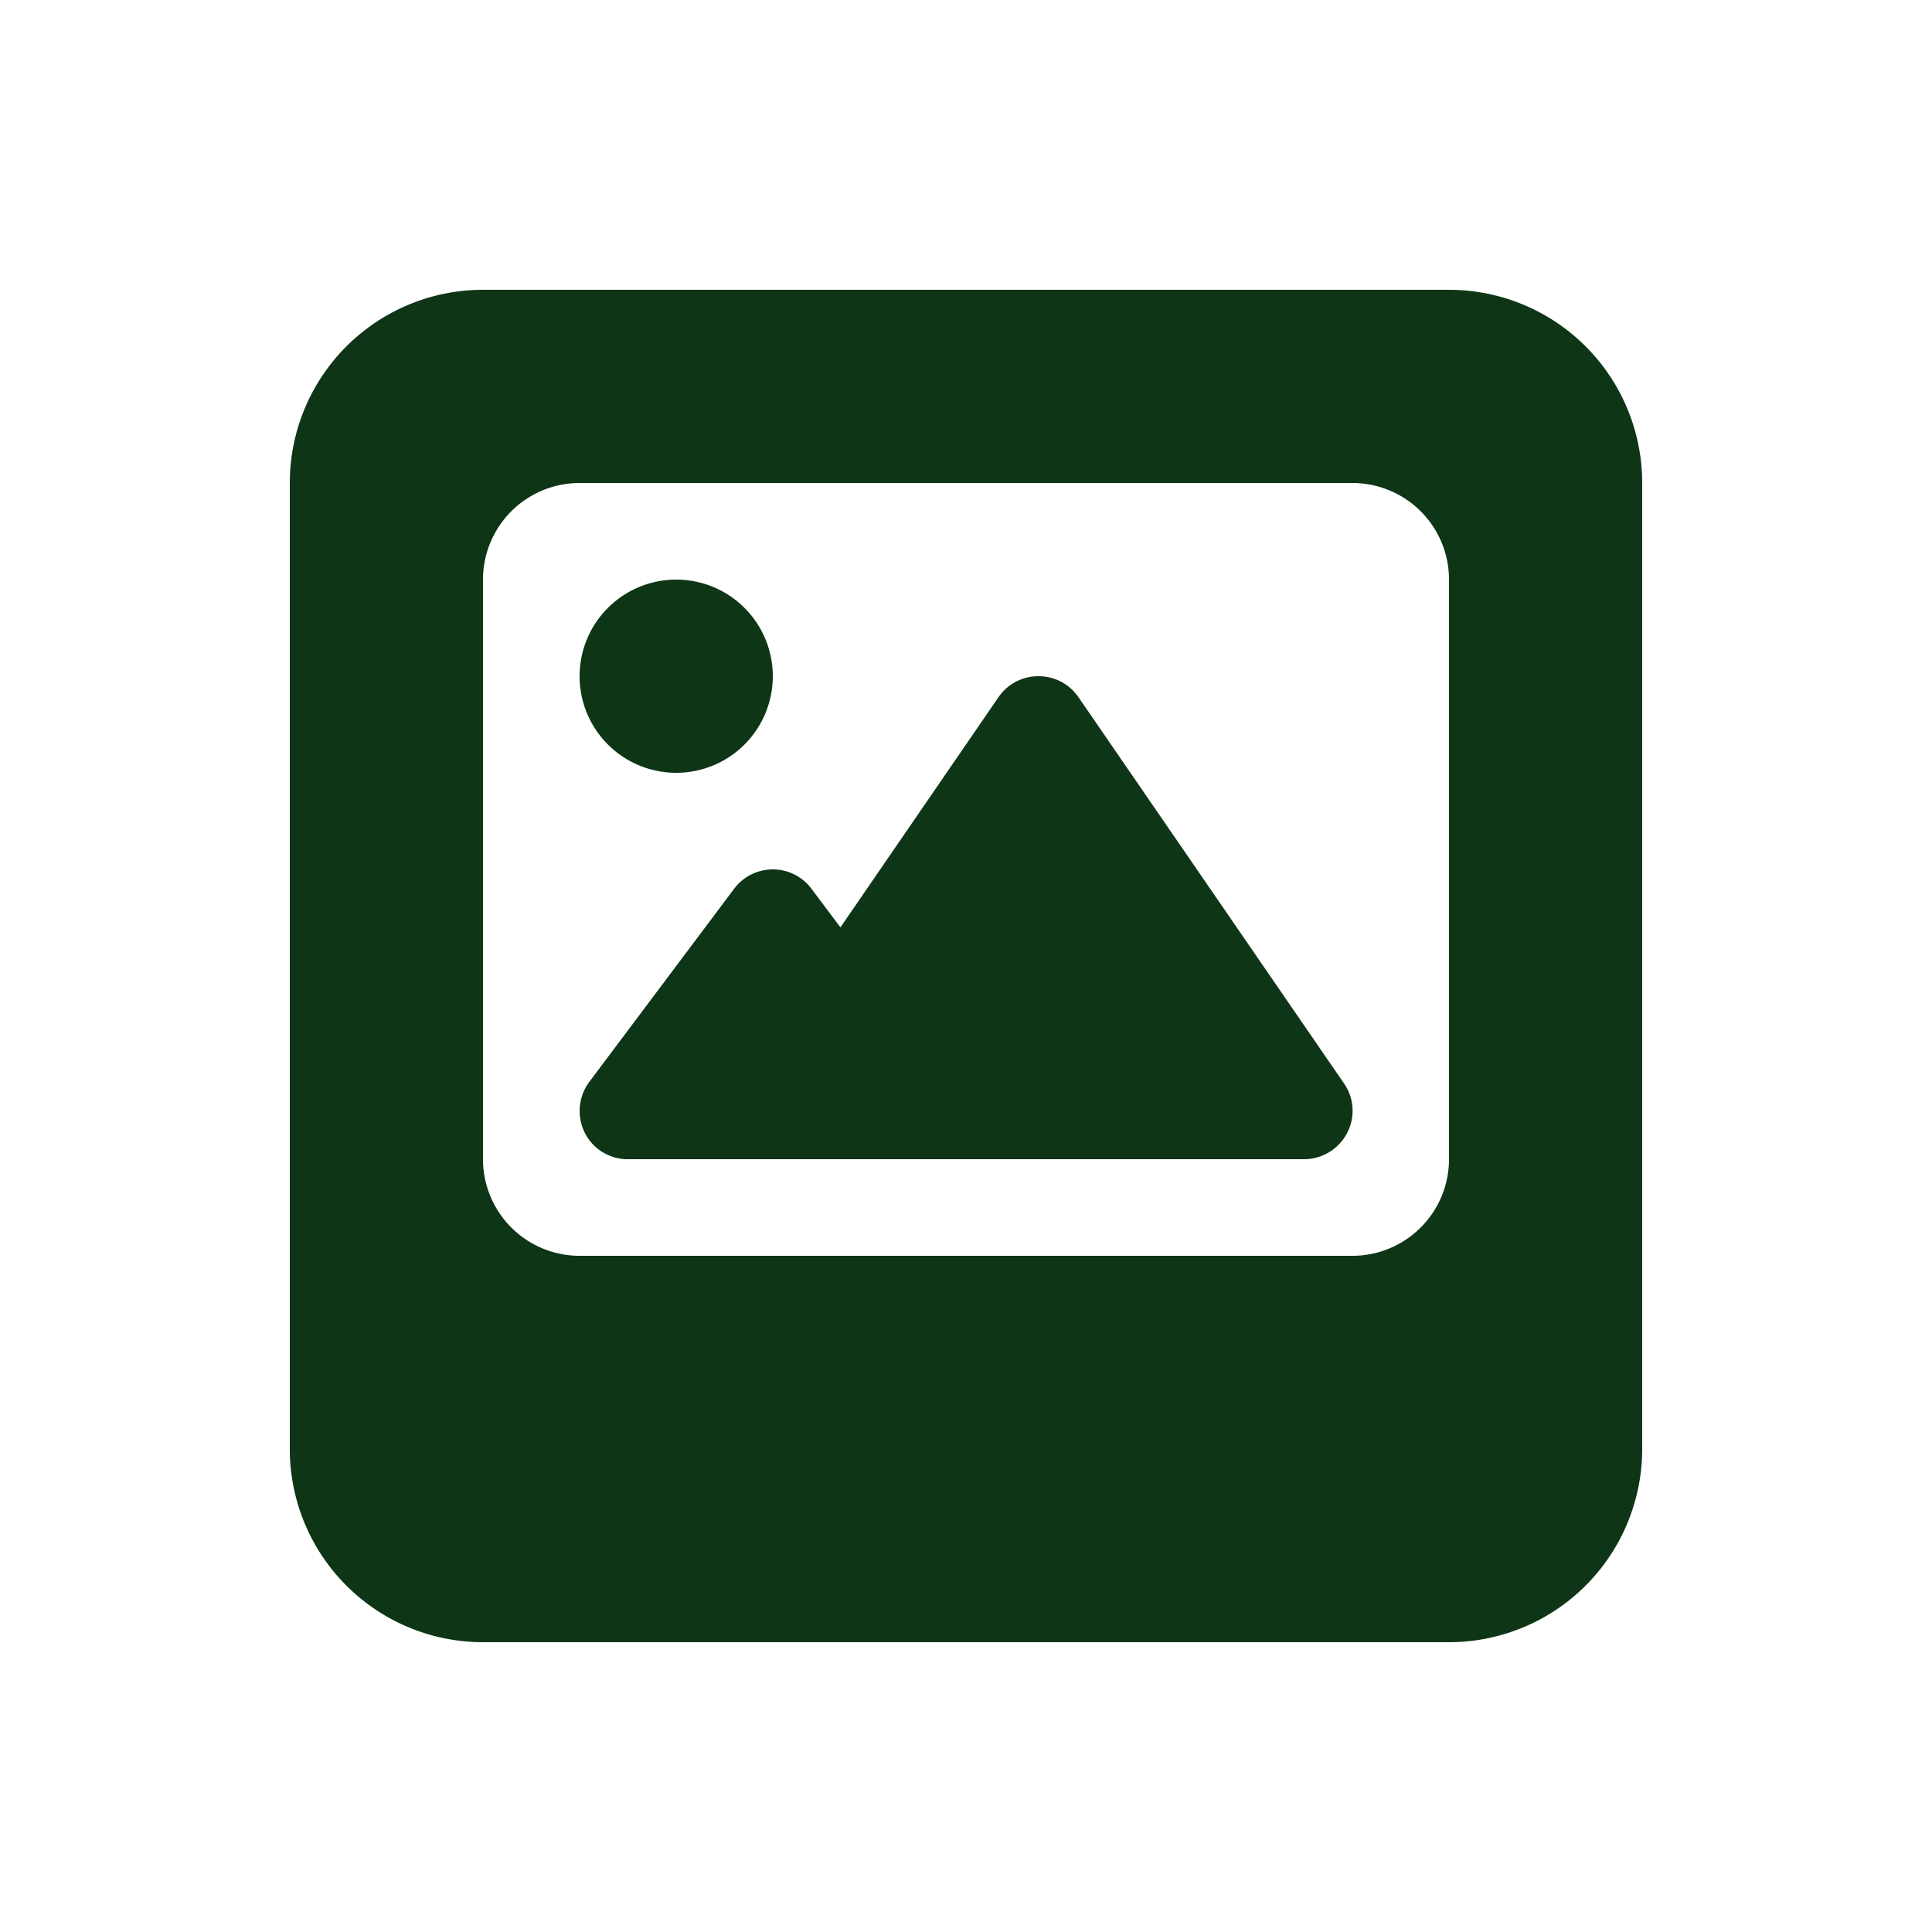
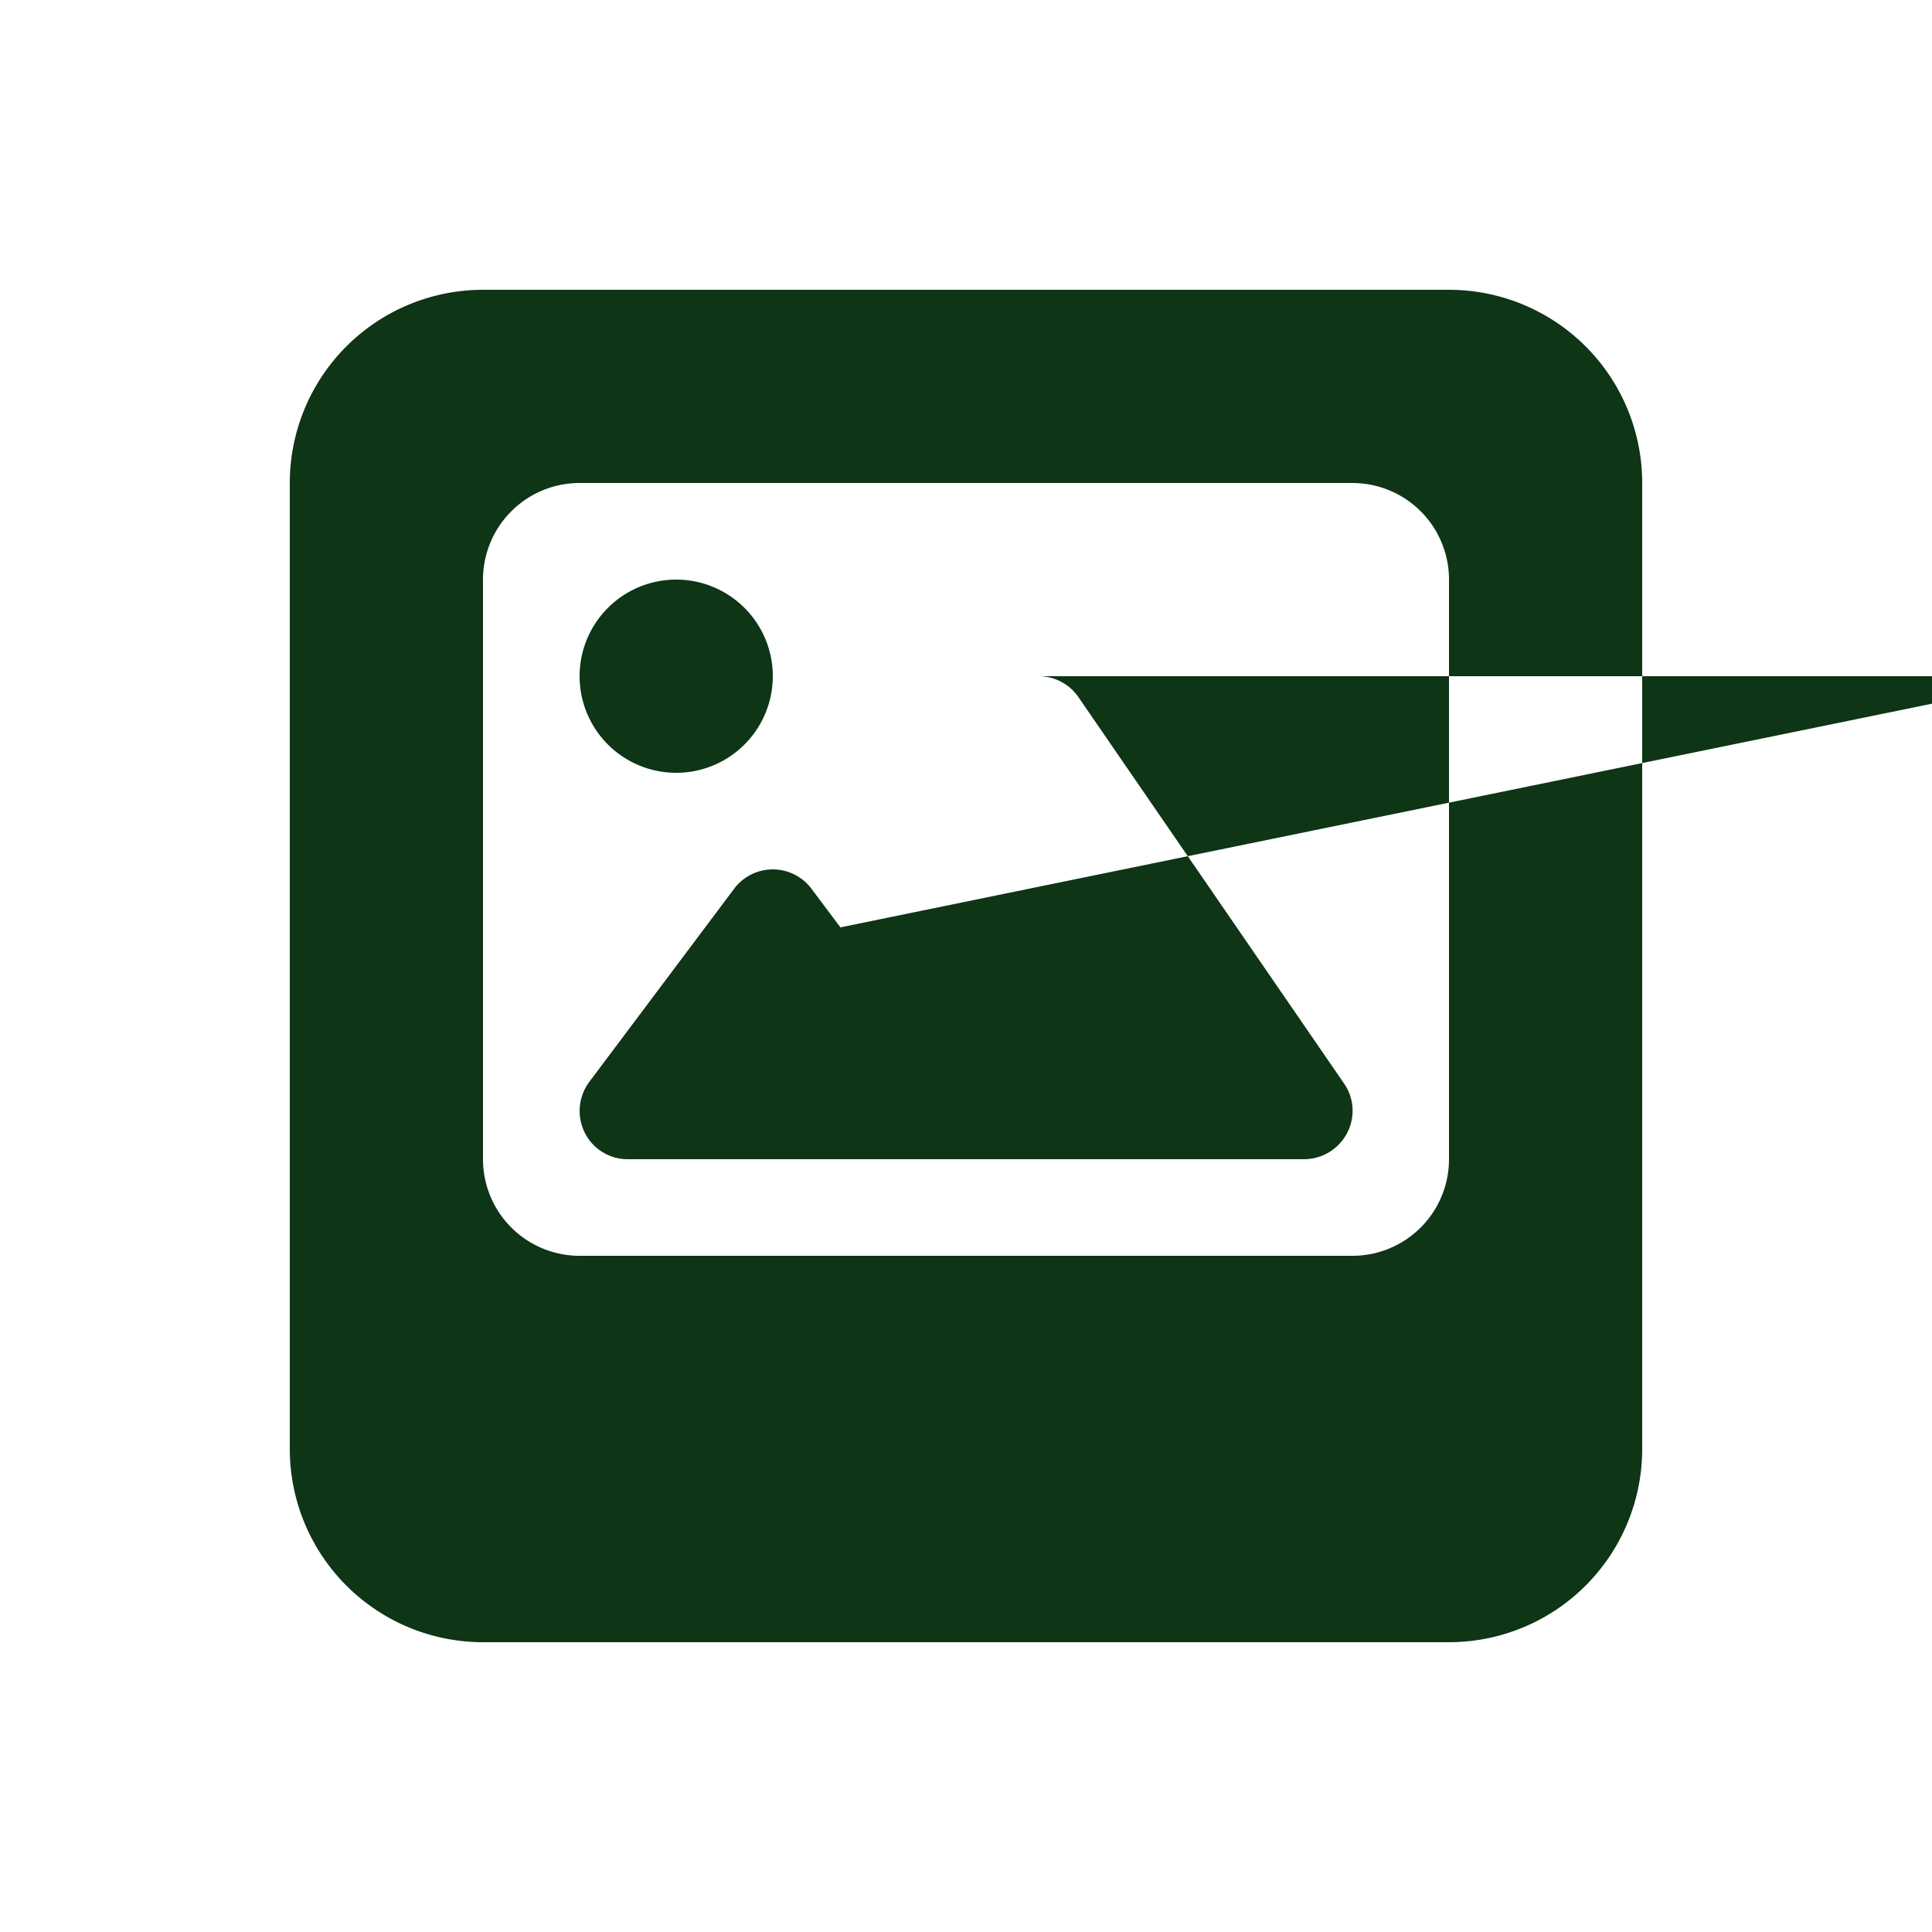
<svg xmlns="http://www.w3.org/2000/svg" id="Photo_Booth_Icon" data-name="Photo Booth Icon" width="40" height="40" viewBox="0 0 40 40">
  <g id="Icon">
-     <rect id="Container" width="40" height="40" fill="none" />
-     <path id="image-polaroid-solid" d="M4,32a4,4,0,0,0-4,4V56a4,4,0,0,0,4,4H24a4,4,0,0,0,4-4V36a4,4,0,0,0-4-4Zm2,4H22a2,2,0,0,1,2,2V50a2,2,0,0,1-2,2H6a2,2,0,0,1-2-2V38A2,2,0,0,1,6,36Zm9.5,4a1,1,0,0,0-.825.431L11.4,45.2l-.6-.8a1,1,0,0,0-1.6,0l-3,4a1.009,1.009,0,0,0-.094,1.05A.991.991,0,0,0,7,50H21a1.007,1.007,0,0,0,.888-.538.989.989,0,0,0-.062-1.031l-5.5-8A1,1,0,0,0,15.5,40ZM8,42a2,2,0,1,0-2-2A2,2,0,0,0,8,42Z" transform="translate(6 -26)" fill="#0e3516" />
+     <path id="image-polaroid-solid" d="M4,32a4,4,0,0,0-4,4V56a4,4,0,0,0,4,4H24a4,4,0,0,0,4-4V36a4,4,0,0,0-4-4m2,4H22a2,2,0,0,1,2,2V50a2,2,0,0,1-2,2H6a2,2,0,0,1-2-2V38A2,2,0,0,1,6,36Zm9.5,4a1,1,0,0,0-.825.431L11.4,45.2l-.6-.8a1,1,0,0,0-1.6,0l-3,4a1.009,1.009,0,0,0-.094,1.05A.991.991,0,0,0,7,50H21a1.007,1.007,0,0,0,.888-.538.989.989,0,0,0-.062-1.031l-5.5-8A1,1,0,0,0,15.5,40ZM8,42a2,2,0,1,0-2-2A2,2,0,0,0,8,42Z" transform="translate(6 -26)" fill="#0e3516" />
  </g>
</svg>